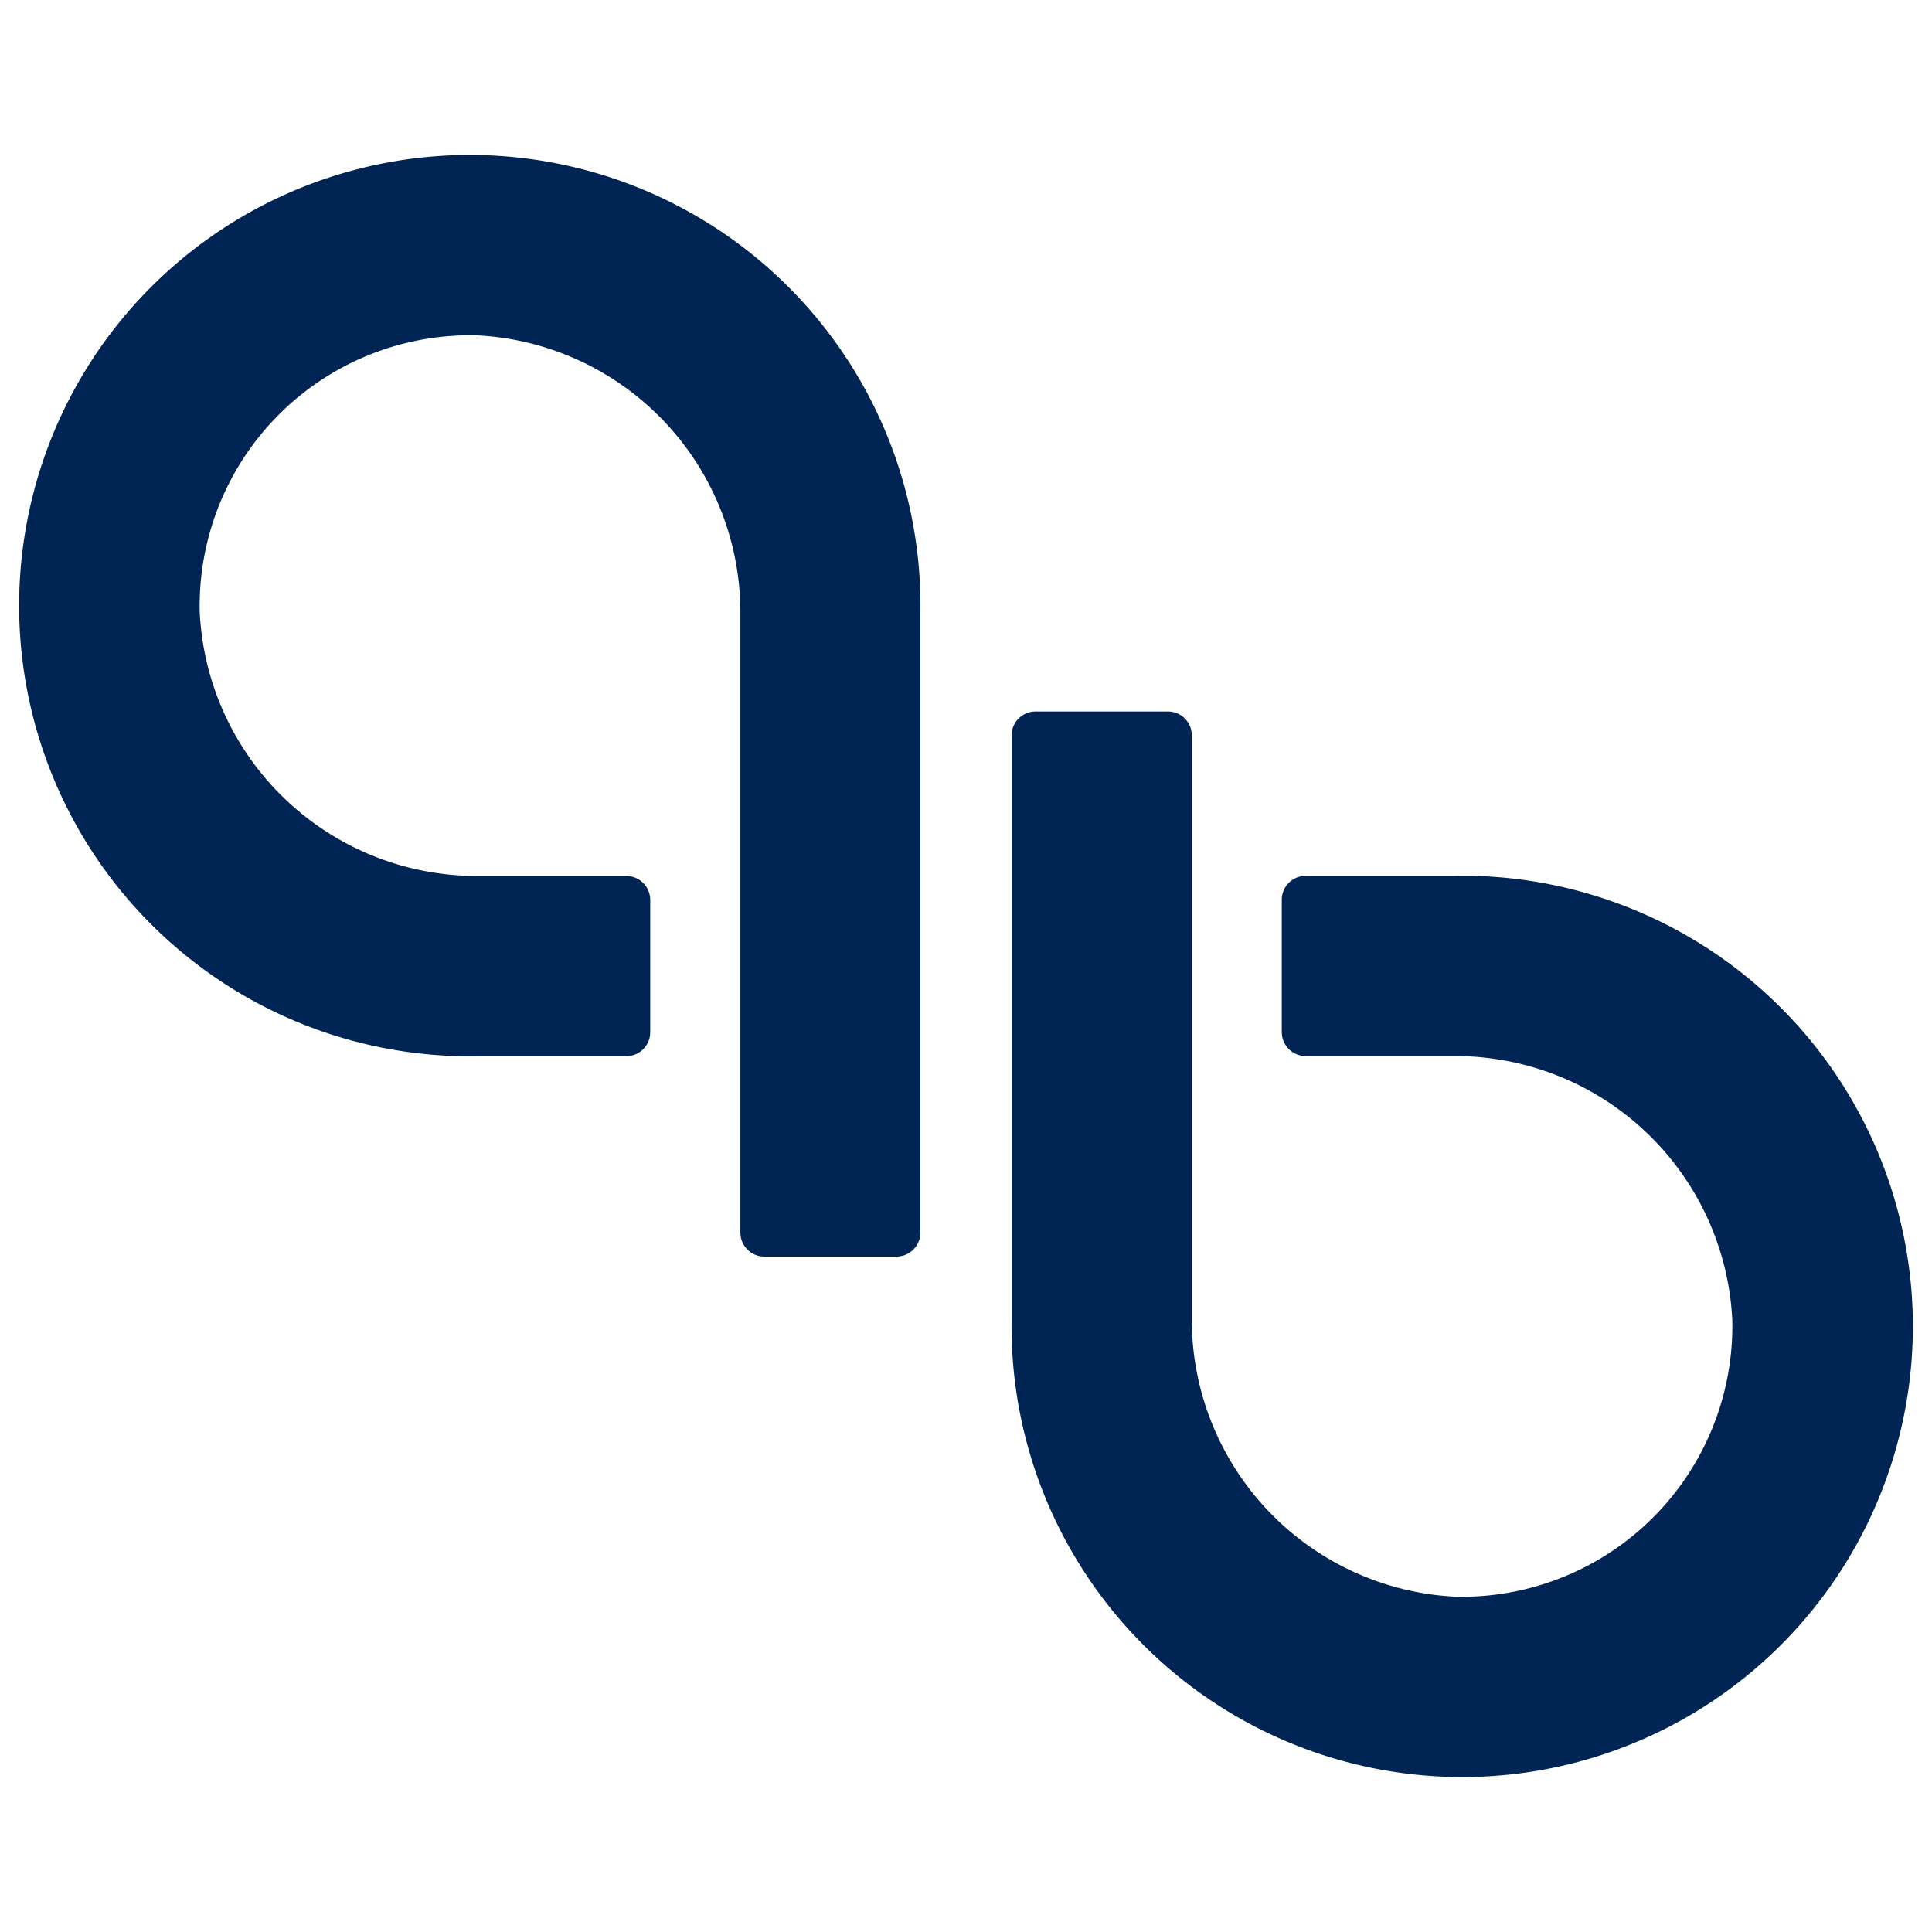
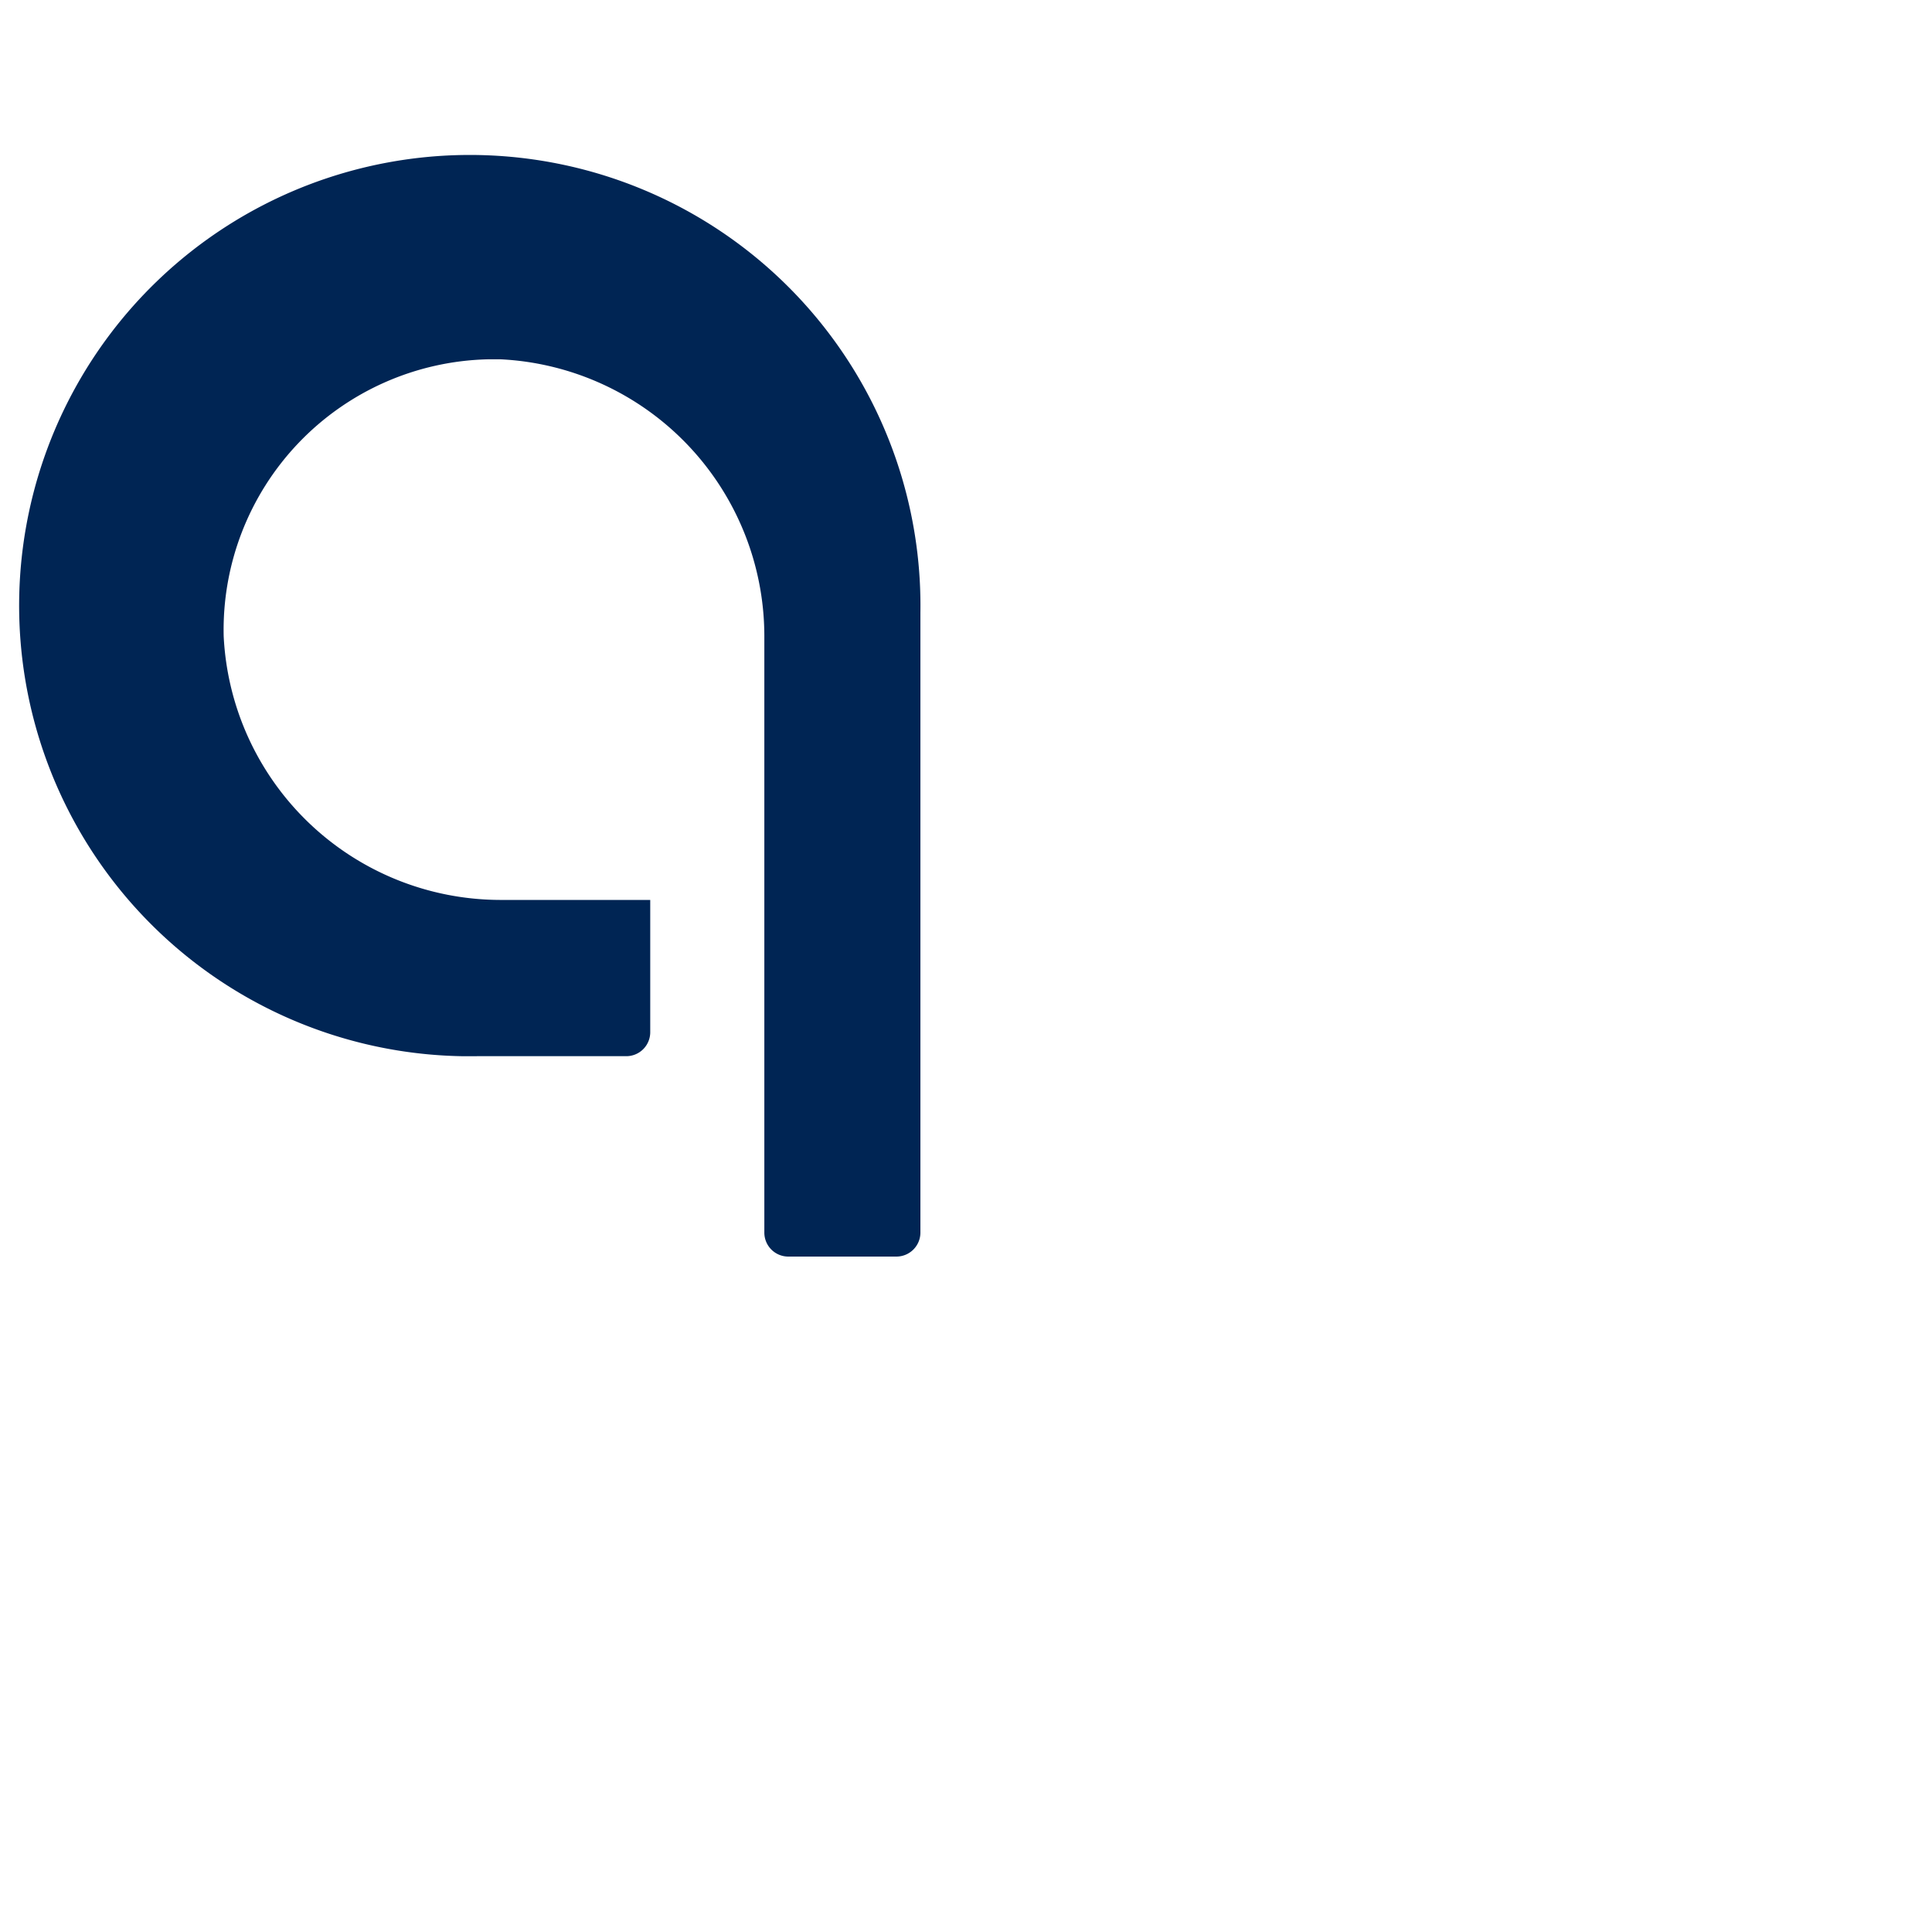
<svg xmlns="http://www.w3.org/2000/svg" width="500" height="500" viewBox="0 0 500 500">
  <defs>
    <style>
			.a {
				fill: #002554;
			}
			@media (prefers-color-scheme: dark) {
				.a {
					fill: #dddddd;
				}
			}
		</style>
  </defs>
-   <path class="a" d="M376.6,226.67H337.92a6.2,6.2,0,0,0-6.2,6.2v34.24a6.21,6.21,0,0,0,6.2,6.2h39a71.8,71.8,0,0,1,71.39,68.22A70.05,70.05,0,0,1,380,413.22q-1.67,0-3.33,0a71.79,71.79,0,0,1-68.23-71.39V190.33a6.19,6.19,0,0,0-6.2-6.2H268a6.2,6.2,0,0,0-6.2,6.2V341.5A116.63,116.63,0,1,0,380.13,226.65c-1.17,0-2.34,0-3.52,0Z" />
-   <path class="a" d="M123.4,273.34h38.68a6.2,6.2,0,0,0,6.2-6.2V232.9a6.22,6.22,0,0,0-6.2-6.2h-39a71.79,71.79,0,0,1-71.39-68.22,70.05,70.05,0,0,1,68.37-71.69q1.67,0,3.33,0a71.79,71.79,0,0,1,68.22,71.39V319a6.2,6.2,0,0,0,6.2,6.2H232a6.21,6.21,0,0,0,6.2-6.2V158.5A116.63,116.63,0,1,0,119.87,273.35c1.17,0,2.34,0,3.52,0Z" />
+   <path class="a" d="M123.4,273.34h38.68a6.2,6.2,0,0,0,6.2-6.2V232.9h-39a71.79,71.79,0,0,1-71.39-68.22,70.05,70.05,0,0,1,68.37-71.69q1.67,0,3.33,0a71.79,71.79,0,0,1,68.22,71.39V319a6.2,6.2,0,0,0,6.2,6.2H232a6.21,6.21,0,0,0,6.2-6.2V158.5A116.63,116.63,0,1,0,119.87,273.35c1.17,0,2.34,0,3.52,0Z" />
</svg>